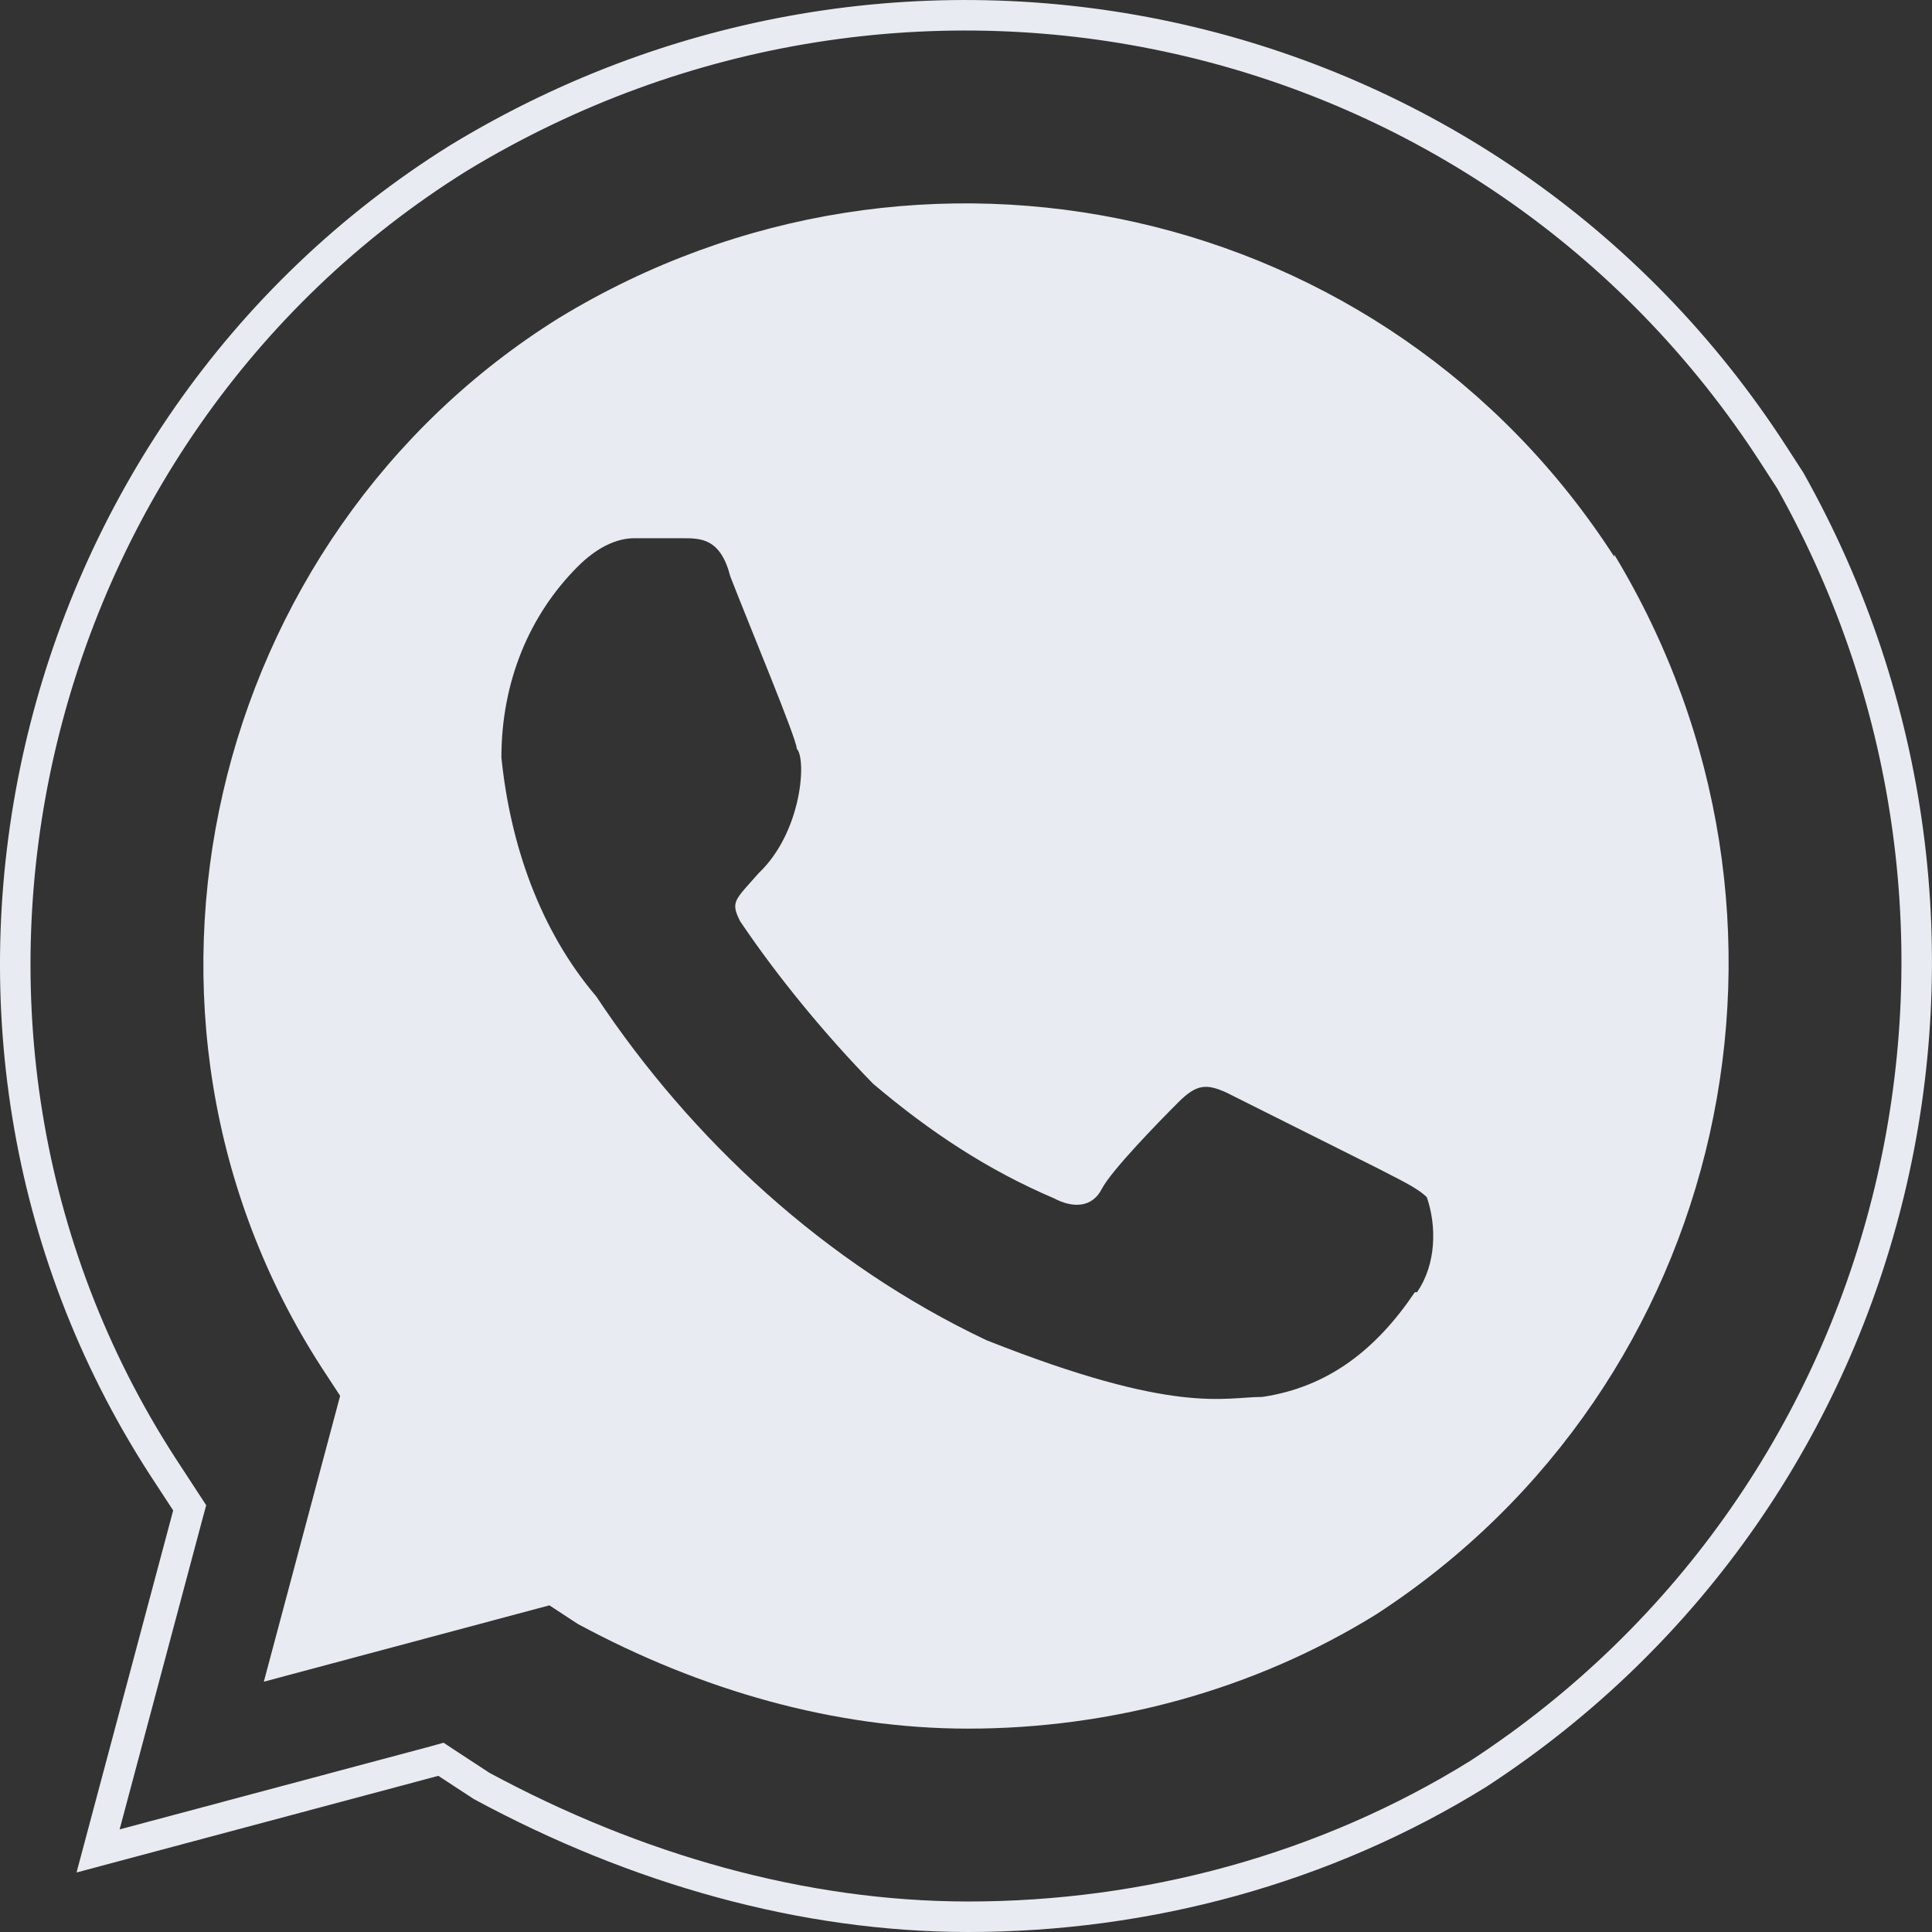
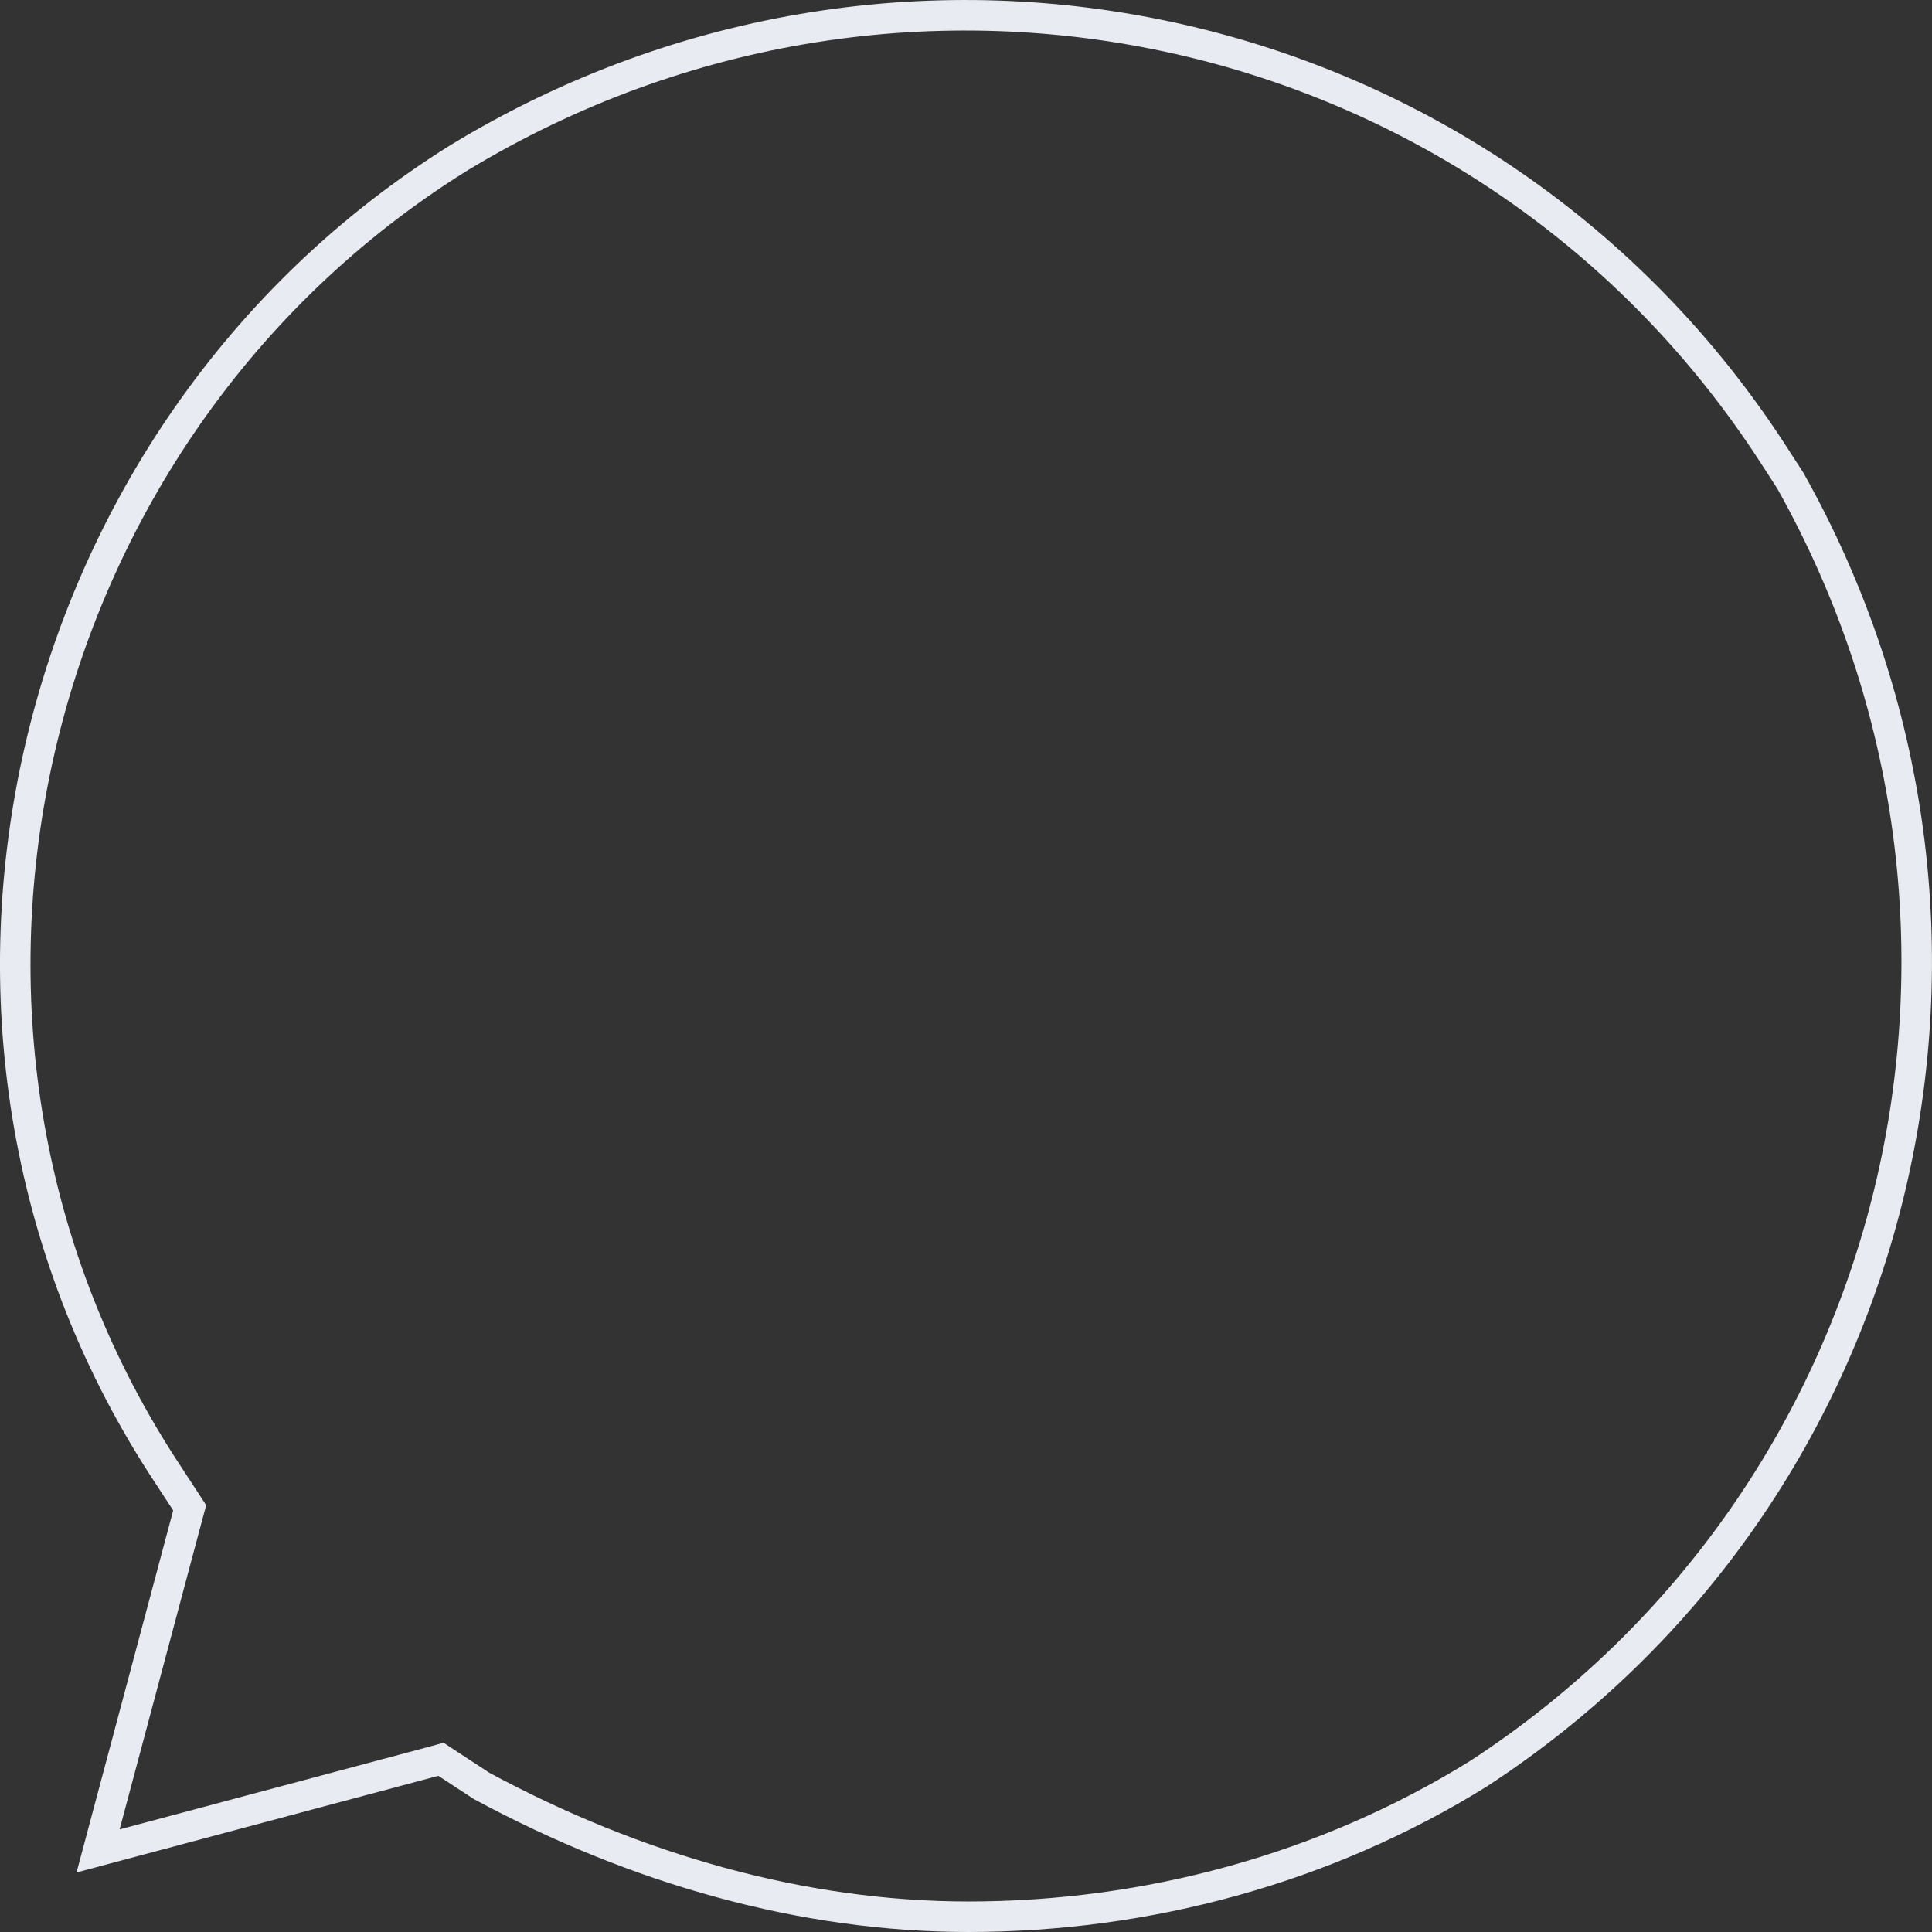
<svg xmlns="http://www.w3.org/2000/svg" width="38" height="38" viewBox="0 0 38 38" fill="none">
  <rect x="0" y="0" width="38" height="38" fill="#333333" stroke="none" />
-   <path d="M31.751 10.951C27.27 3.997 18.095 1.937 10.999 6.251C4.074 10.564 1.845 19.964 6.325 26.896L6.69 27.454L5.189 33.077L10.806 31.575L11.363 31.94C13.786 33.249 16.423 34 19.038 34C21.846 34 24.655 33.249 27.077 31.747C34.002 27.24 36.06 18.033 31.751 10.908V10.951ZM27.828 25.416C27.077 26.532 26.134 27.283 24.826 27.476C24.076 27.476 23.133 27.841 19.402 26.36C16.23 24.858 13.593 22.411 11.728 19.599C10.613 18.29 10.034 16.595 9.862 14.899C9.862 13.397 10.42 12.088 11.363 11.144C11.728 10.779 12.114 10.586 12.478 10.586H13.421C13.786 10.586 14.171 10.586 14.364 11.337C14.729 12.281 15.672 14.535 15.672 14.728C15.865 14.921 15.779 16.359 14.922 17.174C14.45 17.711 14.364 17.732 14.557 18.119C15.308 19.235 16.251 20.372 17.173 21.316C18.288 22.261 19.424 23.012 20.732 23.57C21.096 23.763 21.482 23.763 21.675 23.377C21.868 23.012 22.79 22.067 23.176 21.681C23.54 21.316 23.733 21.316 24.119 21.488L27.12 22.99C27.485 23.183 27.871 23.355 28.064 23.548C28.256 24.106 28.256 24.858 27.871 25.416H27.828Z" fill="#E8EBF1" />
  <path d="M9.021 3.107C17.872 -2.273 29.313 0.298 34.899 8.967L35.212 9.451C40.161 18.257 37.526 29.385 29.073 34.891C26.055 36.763 22.552 37.7 19.048 37.7C15.793 37.7 12.503 36.764 9.473 35.127L8.785 34.677L8.673 34.603L8.543 34.639L1.929 36.406L3.696 29.786L3.731 29.657L3.658 29.545L3.196 28.838C-2.385 20.202 0.392 8.485 9.021 3.107Z" stroke="#E8EBF1" stroke-width="0.6" />
</svg>